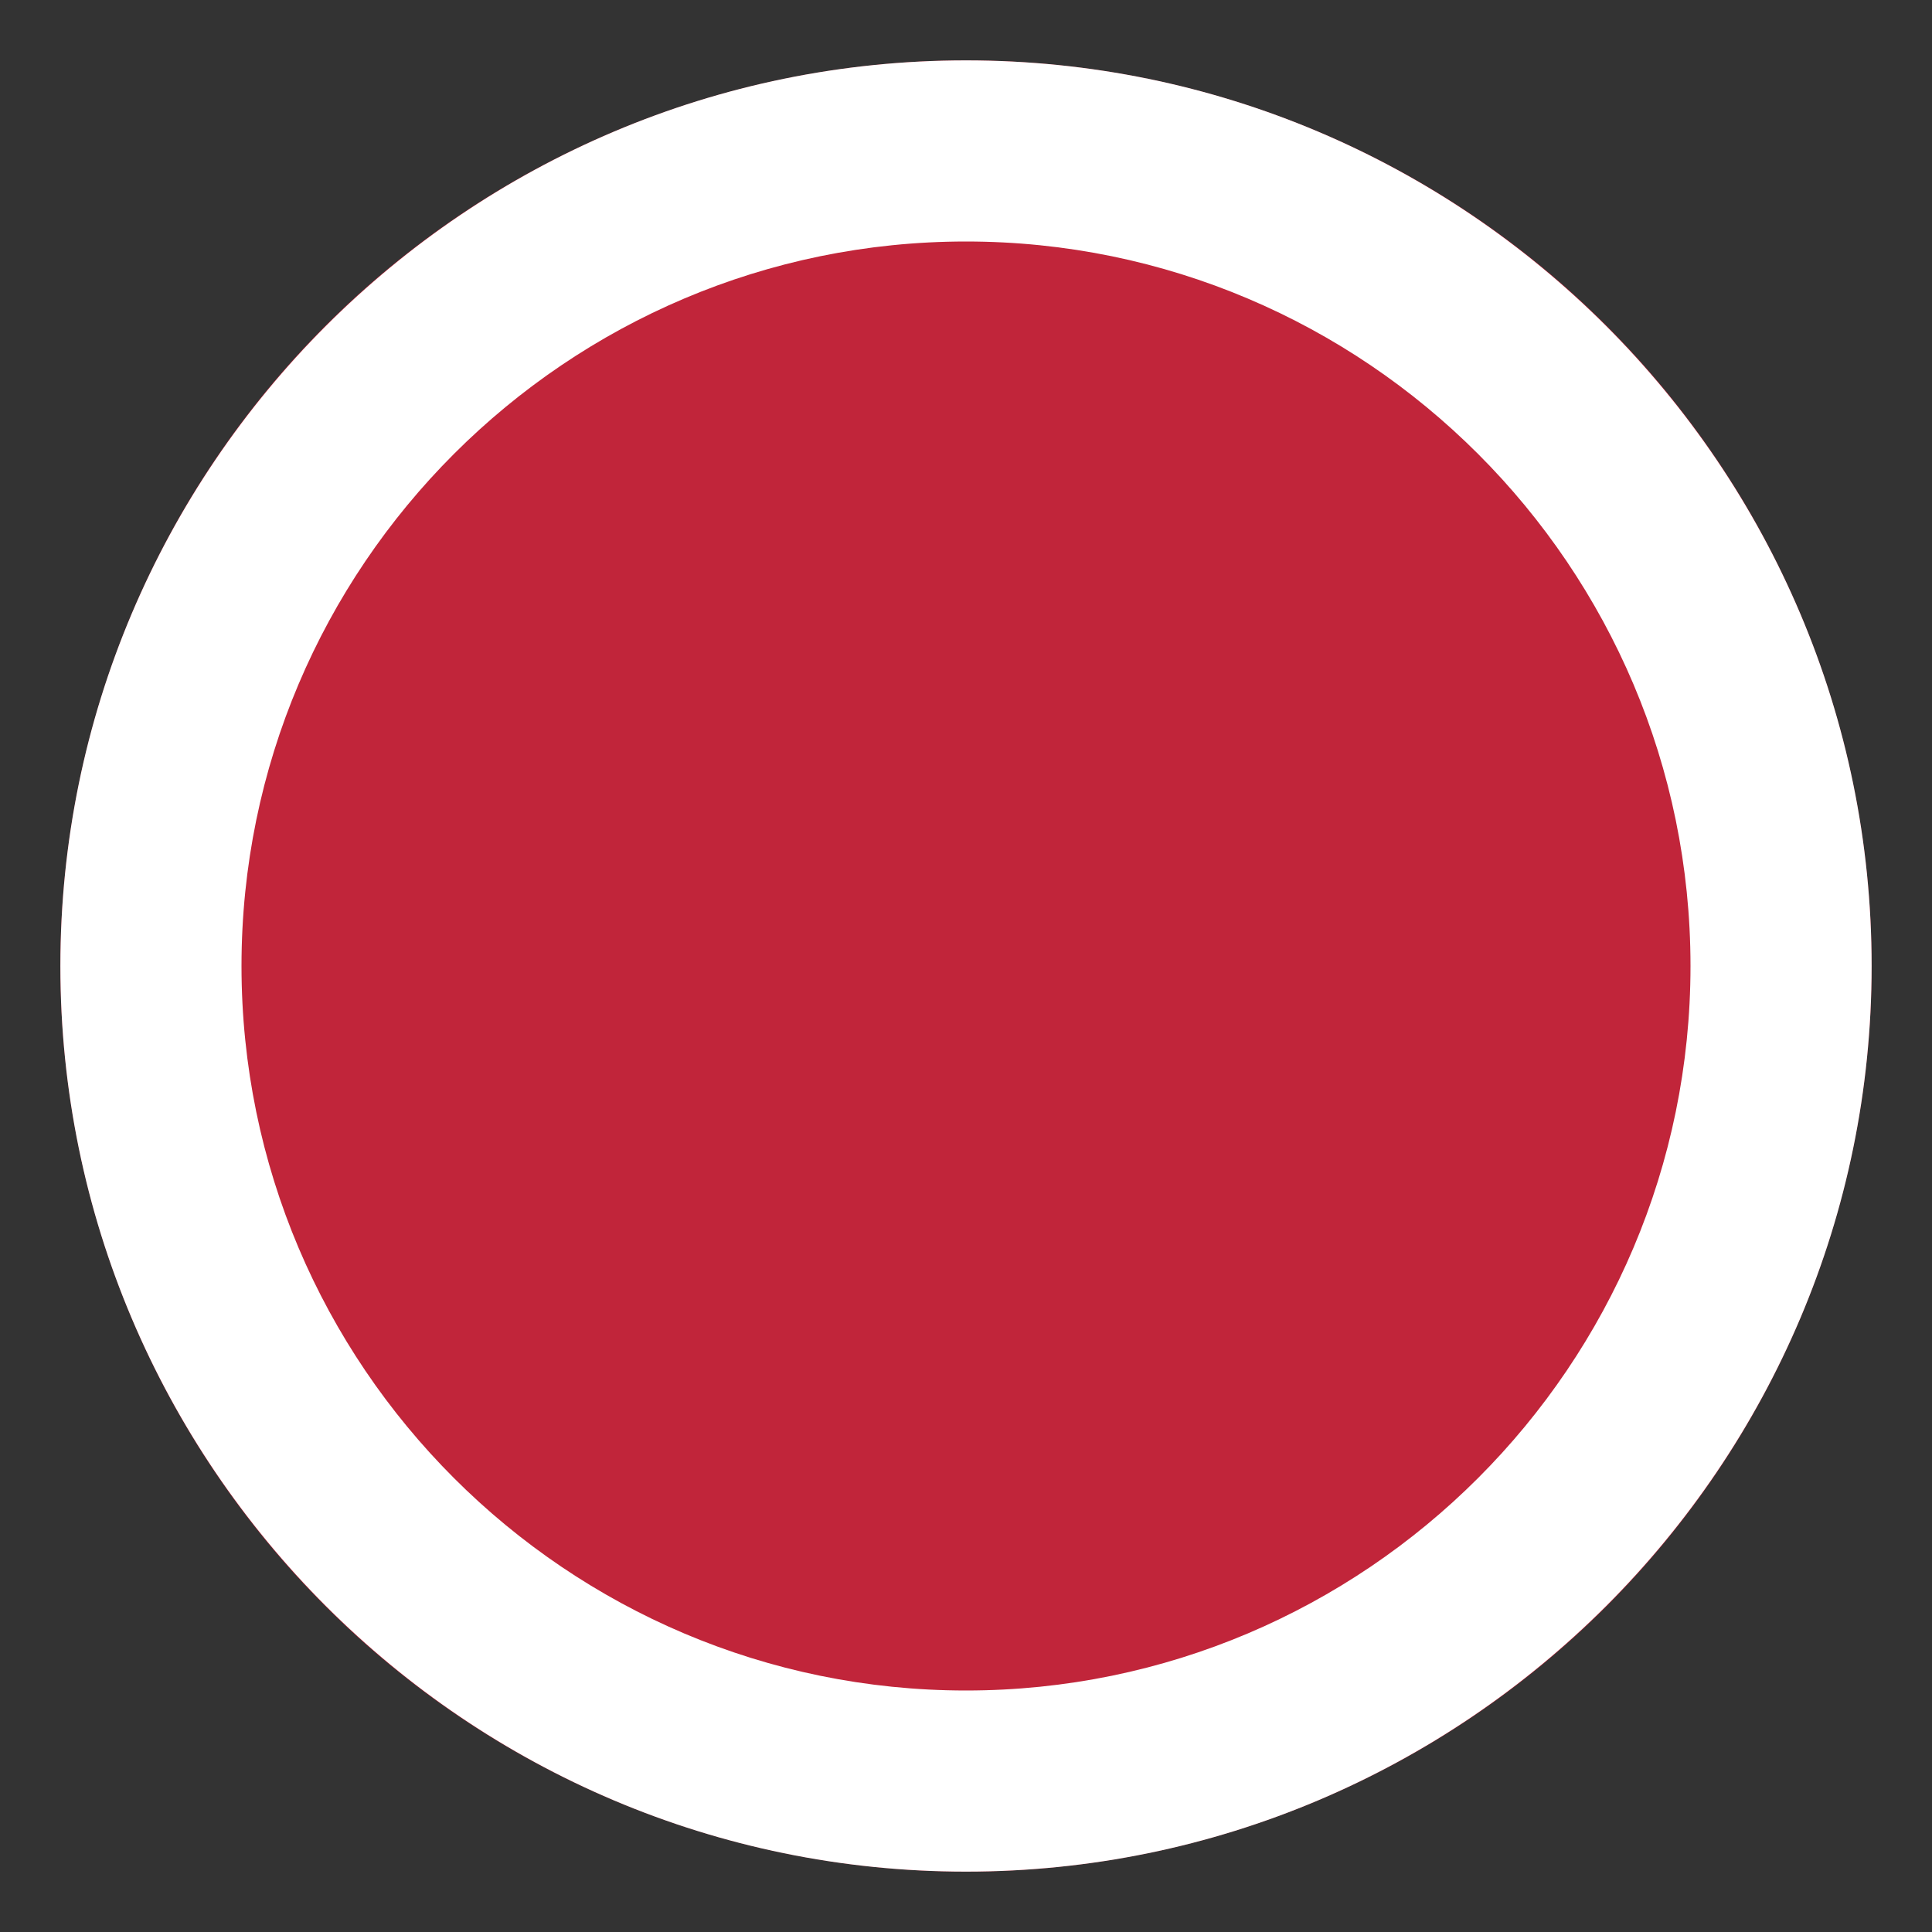
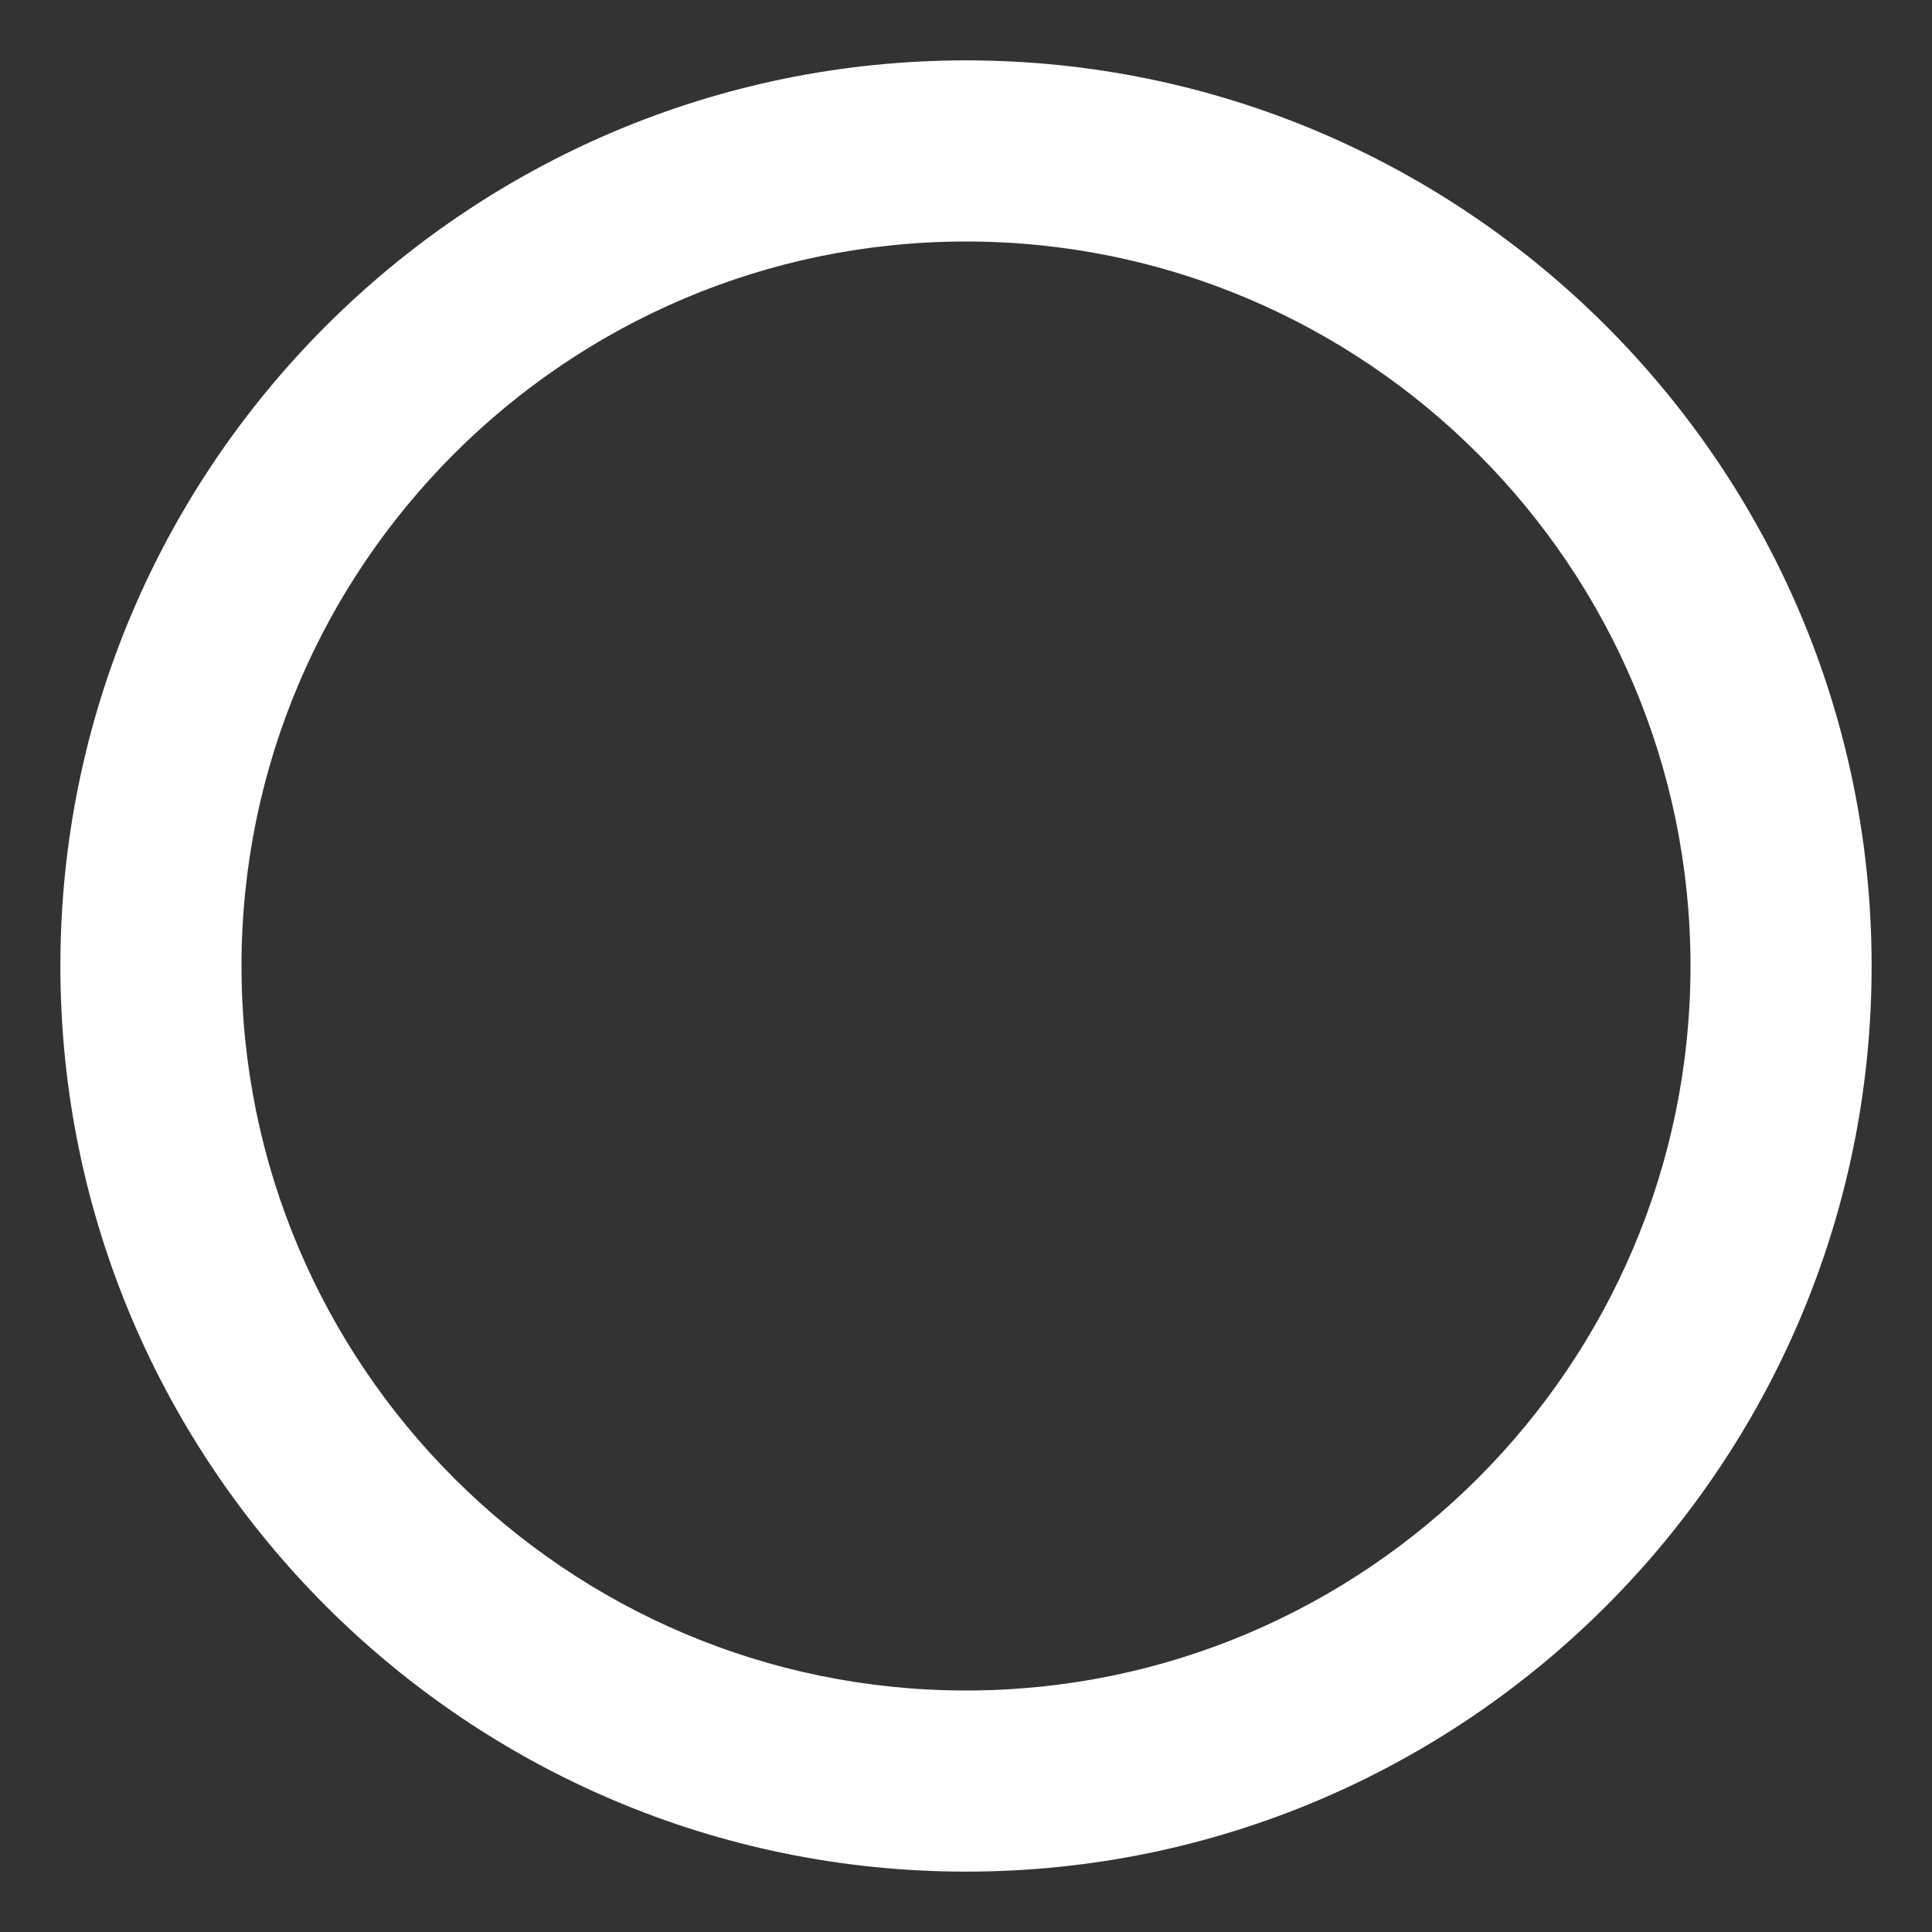
<svg xmlns="http://www.w3.org/2000/svg" version="1.1" id="punkt" x="0px" y="0px" viewBox="0 0 32 32" enable-background="new 0 0 32 32" xml:space="preserve">
  <rect x="0" y="0" width="32" height="32" fill="#333333" stroke="none" />
-   <circle id="kreis" fill="#C1253A" cx="16" cy="16" r="15" />
  <path id="weisserrand" fill="#FFFFFF" d="M16,31C7.729,31,1,24.271,1,16S7.729,1,16,1c8.271,0,15,6.729,15,15S24.271,31,16,31z   M16,4C9.383,4,4,9.383,4,16s5.383,12,12,12c6.617,0,12-5.383,12-12S22.617,4,16,4z" />
</svg>